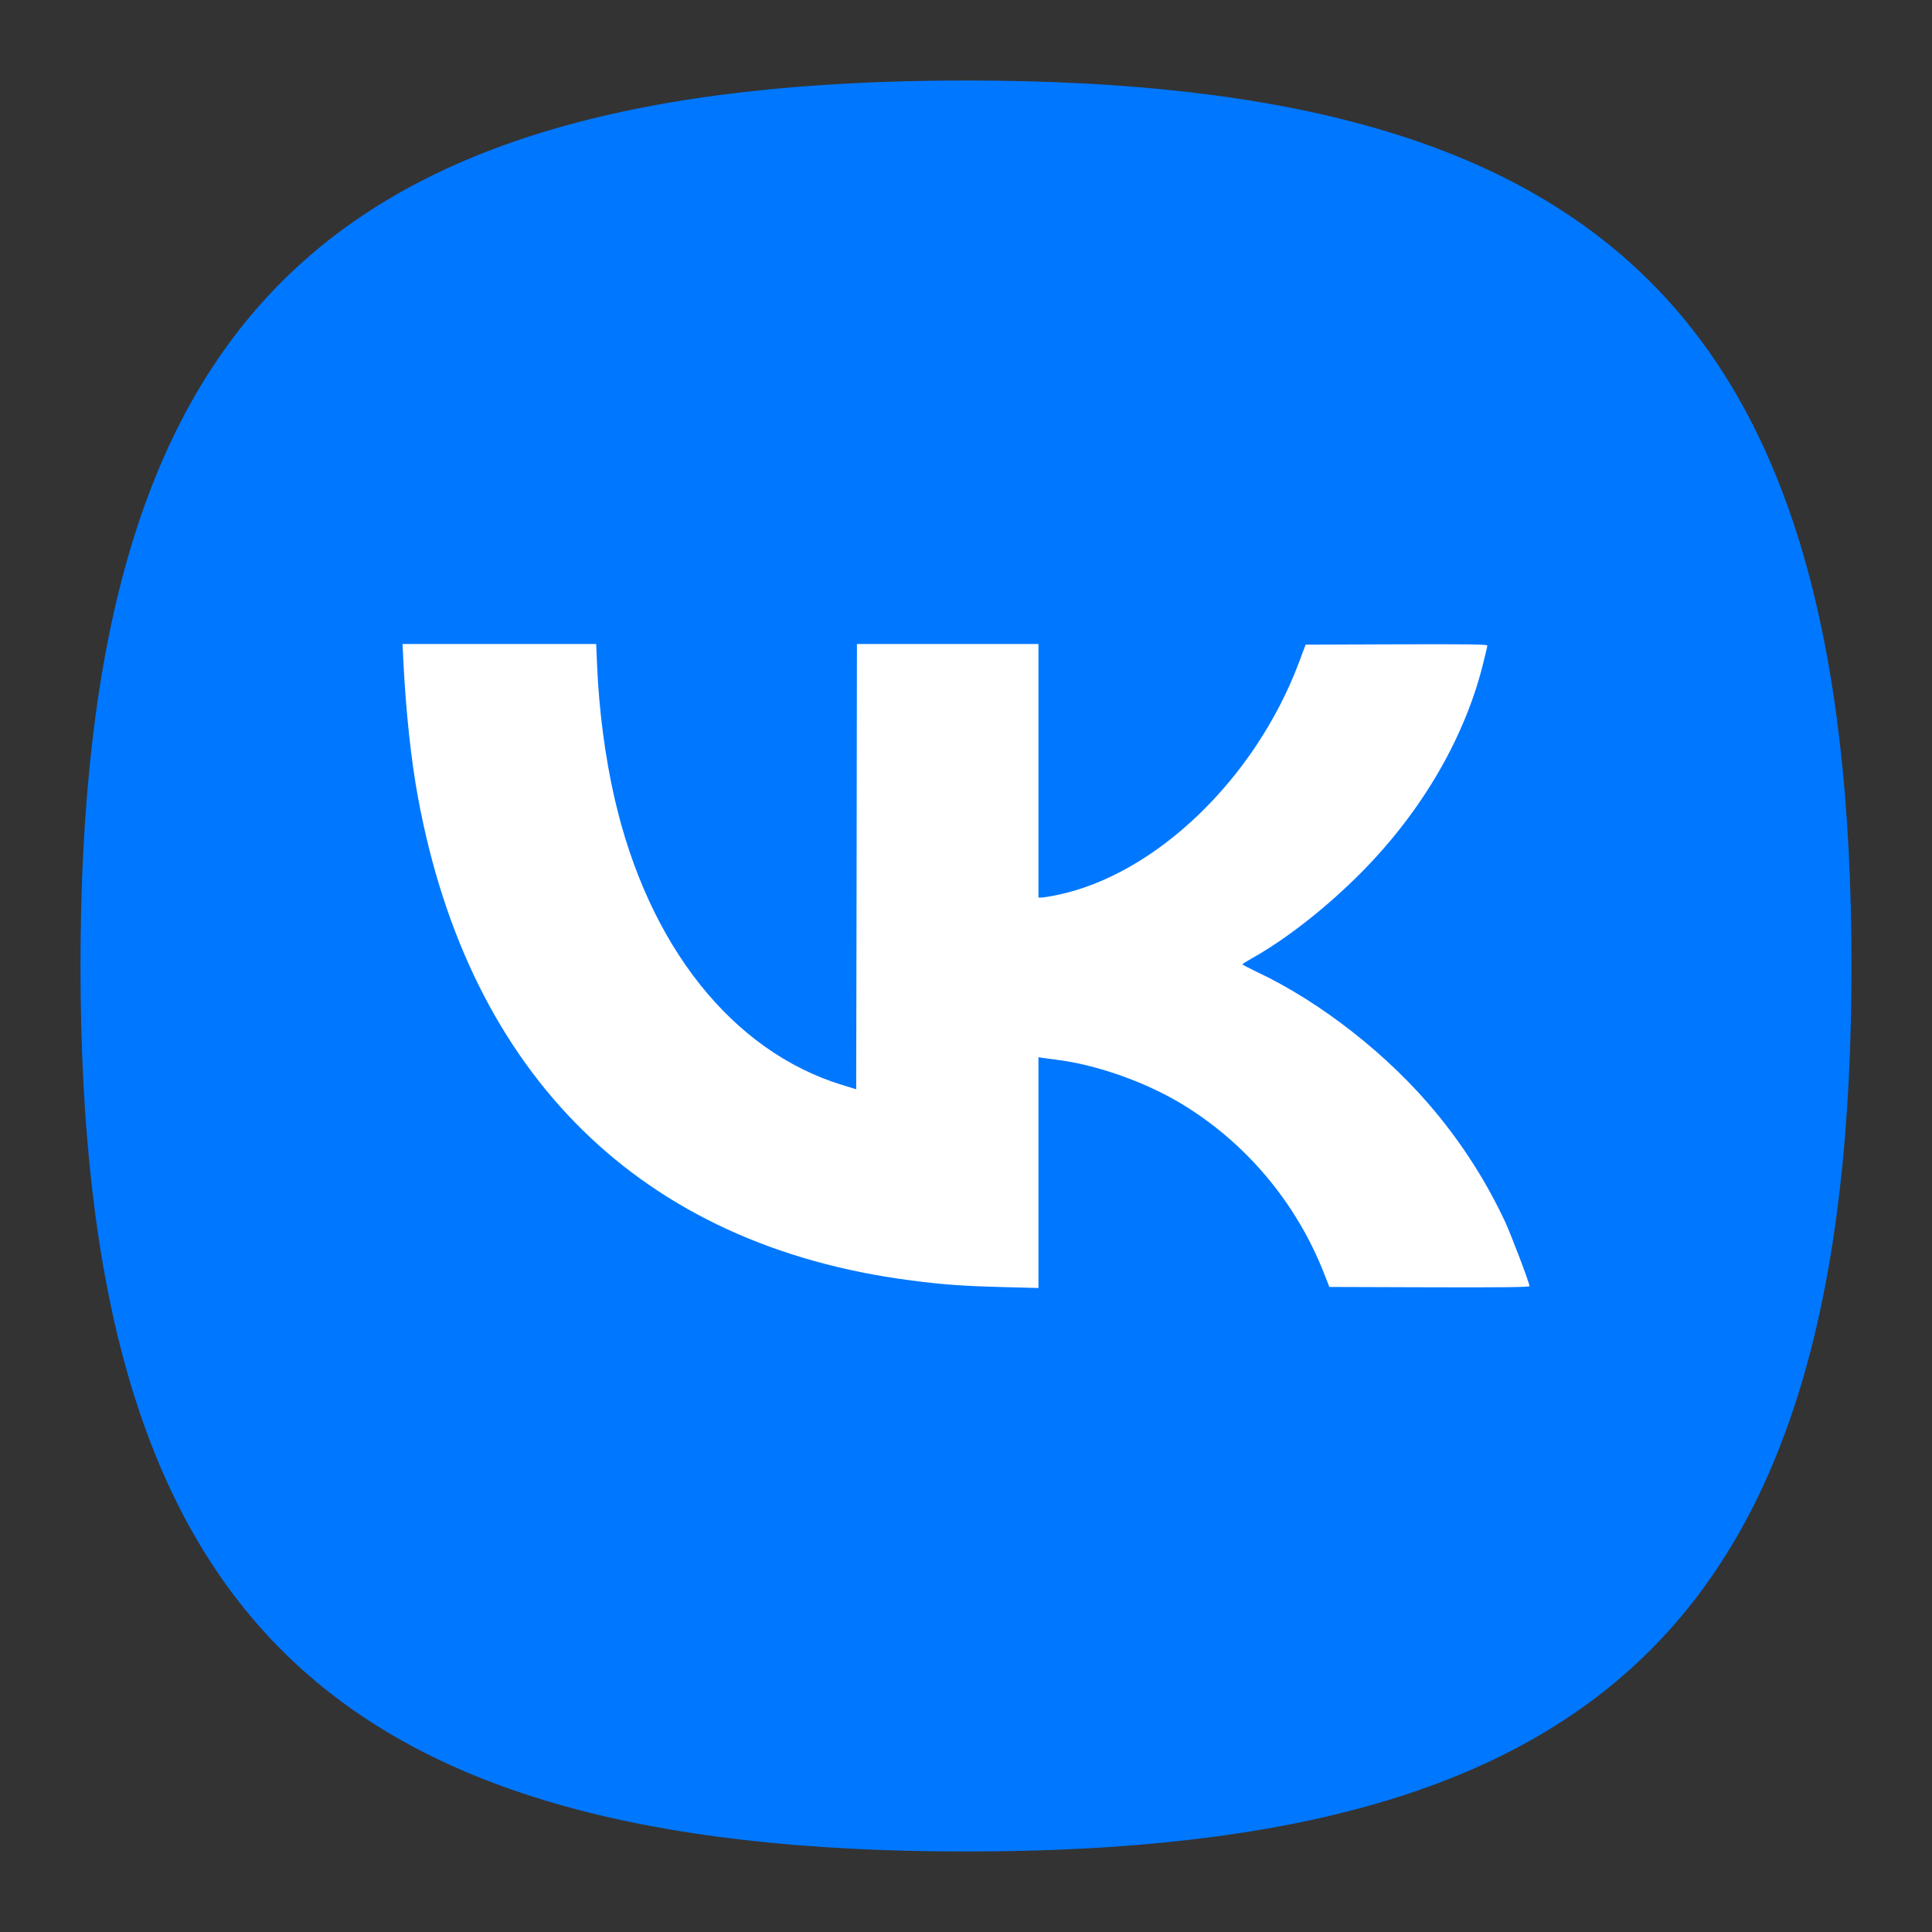
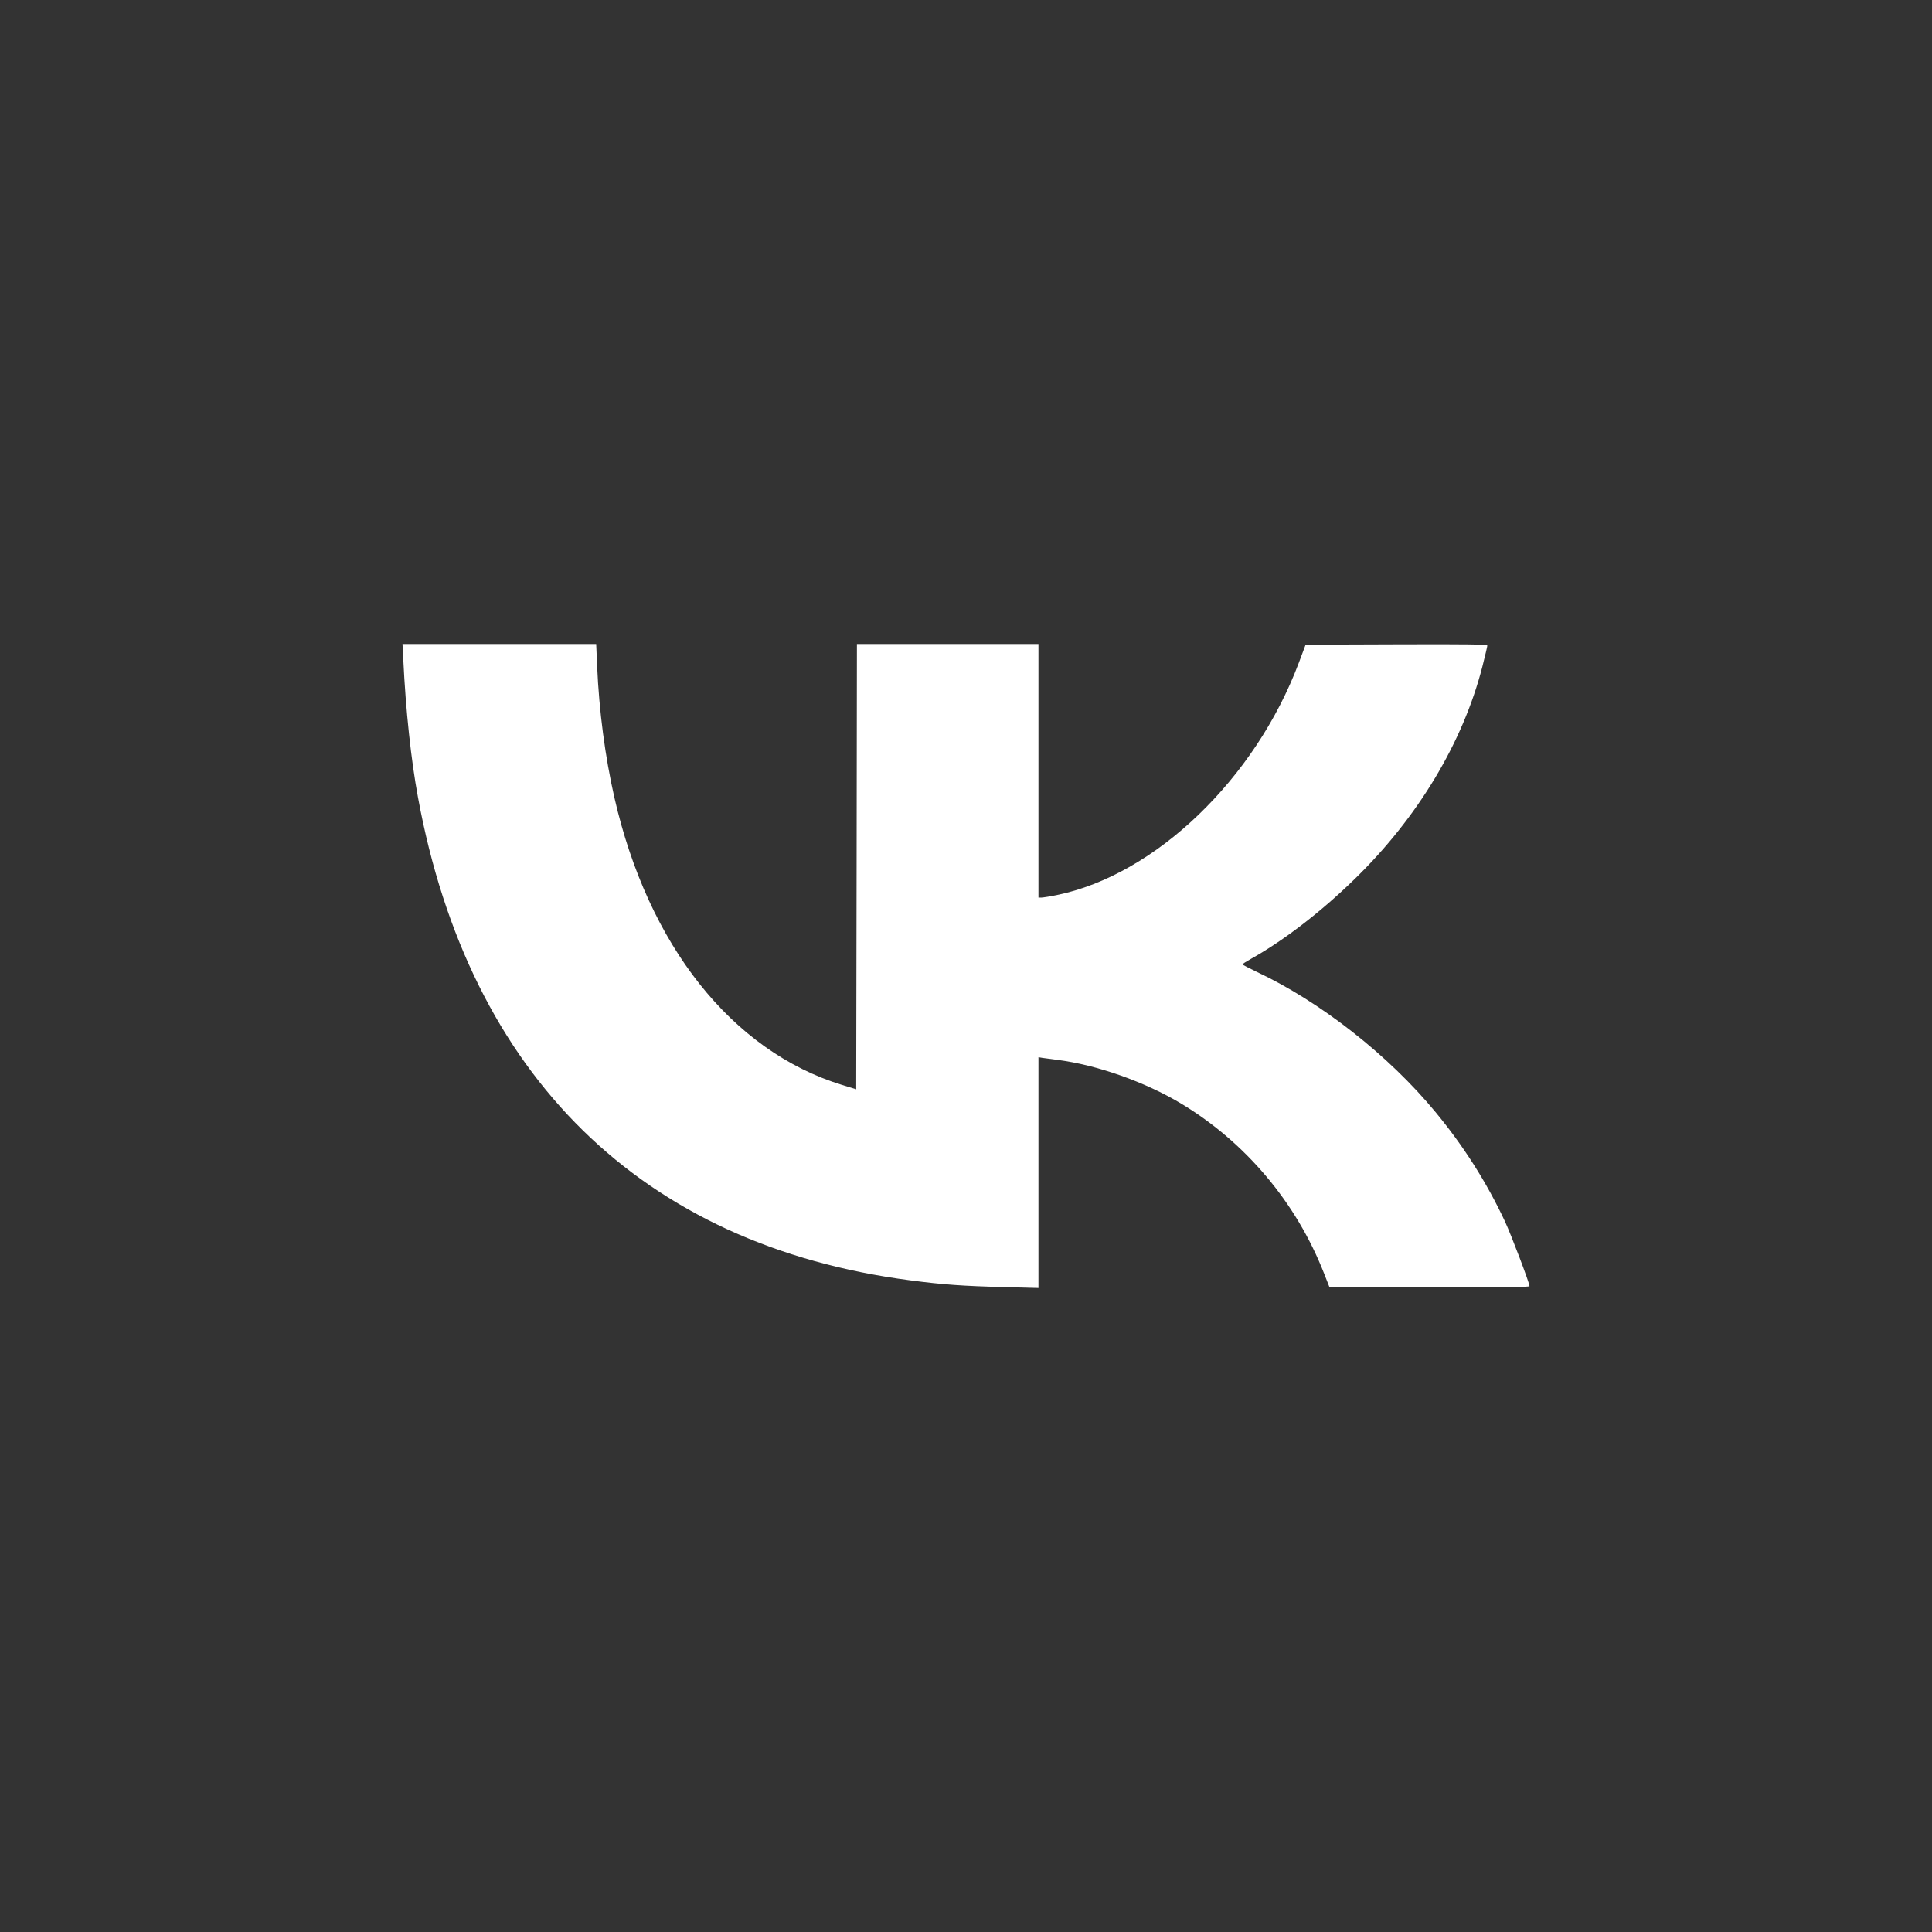
<svg xmlns="http://www.w3.org/2000/svg" width="24" height="24" viewBox="0 0 24 24" fill="none">
  <rect x="0" y="0" width="24" height="24" fill="#333333" stroke="none" />
-   <path d="M1 12C1 4 4 1 12 1C20 1 23 4 23 12C23 20 20 23 12 23C4 23 1 20 1 12Z" fill="#0077FF" />
  <path d="M7.418 8.279C7.442 8.831 7.517 9.401 7.632 9.907C8.051 11.743 9.092 13.057 10.462 13.478L10.636 13.531L10.641 10.766L10.645 8H11.773H12.9V9.575V11.15L12.939 11.15C12.961 11.149 13.046 11.136 13.127 11.119C14.35 10.869 15.591 9.678 16.135 8.232L16.219 8.008L17.347 8.004C18.244 8.001 18.476 8.004 18.476 8.02C18.476 8.031 18.448 8.148 18.415 8.279C18.173 9.223 17.613 10.156 16.828 10.92C16.409 11.329 15.945 11.685 15.544 11.909C15.483 11.943 15.434 11.974 15.435 11.98C15.435 11.985 15.516 12.027 15.614 12.074C16.404 12.445 17.25 13.109 17.831 13.813C18.182 14.237 18.467 14.687 18.695 15.173C18.772 15.338 19 15.939 19 15.977C19 15.99 18.66 15.994 17.757 15.991L16.514 15.987L16.448 15.819C16.104 14.94 15.473 14.191 14.674 13.71C14.225 13.44 13.628 13.229 13.136 13.166C13.059 13.156 12.975 13.145 12.948 13.141L12.9 13.133V14.567V16L12.477 15.989C11.966 15.976 11.711 15.958 11.309 15.905C7.977 15.472 5.831 13.369 5.193 9.909C5.106 9.441 5.04 8.822 5.01 8.196L5 8H6.203H7.406L7.418 8.279Z" fill="white" />
</svg>